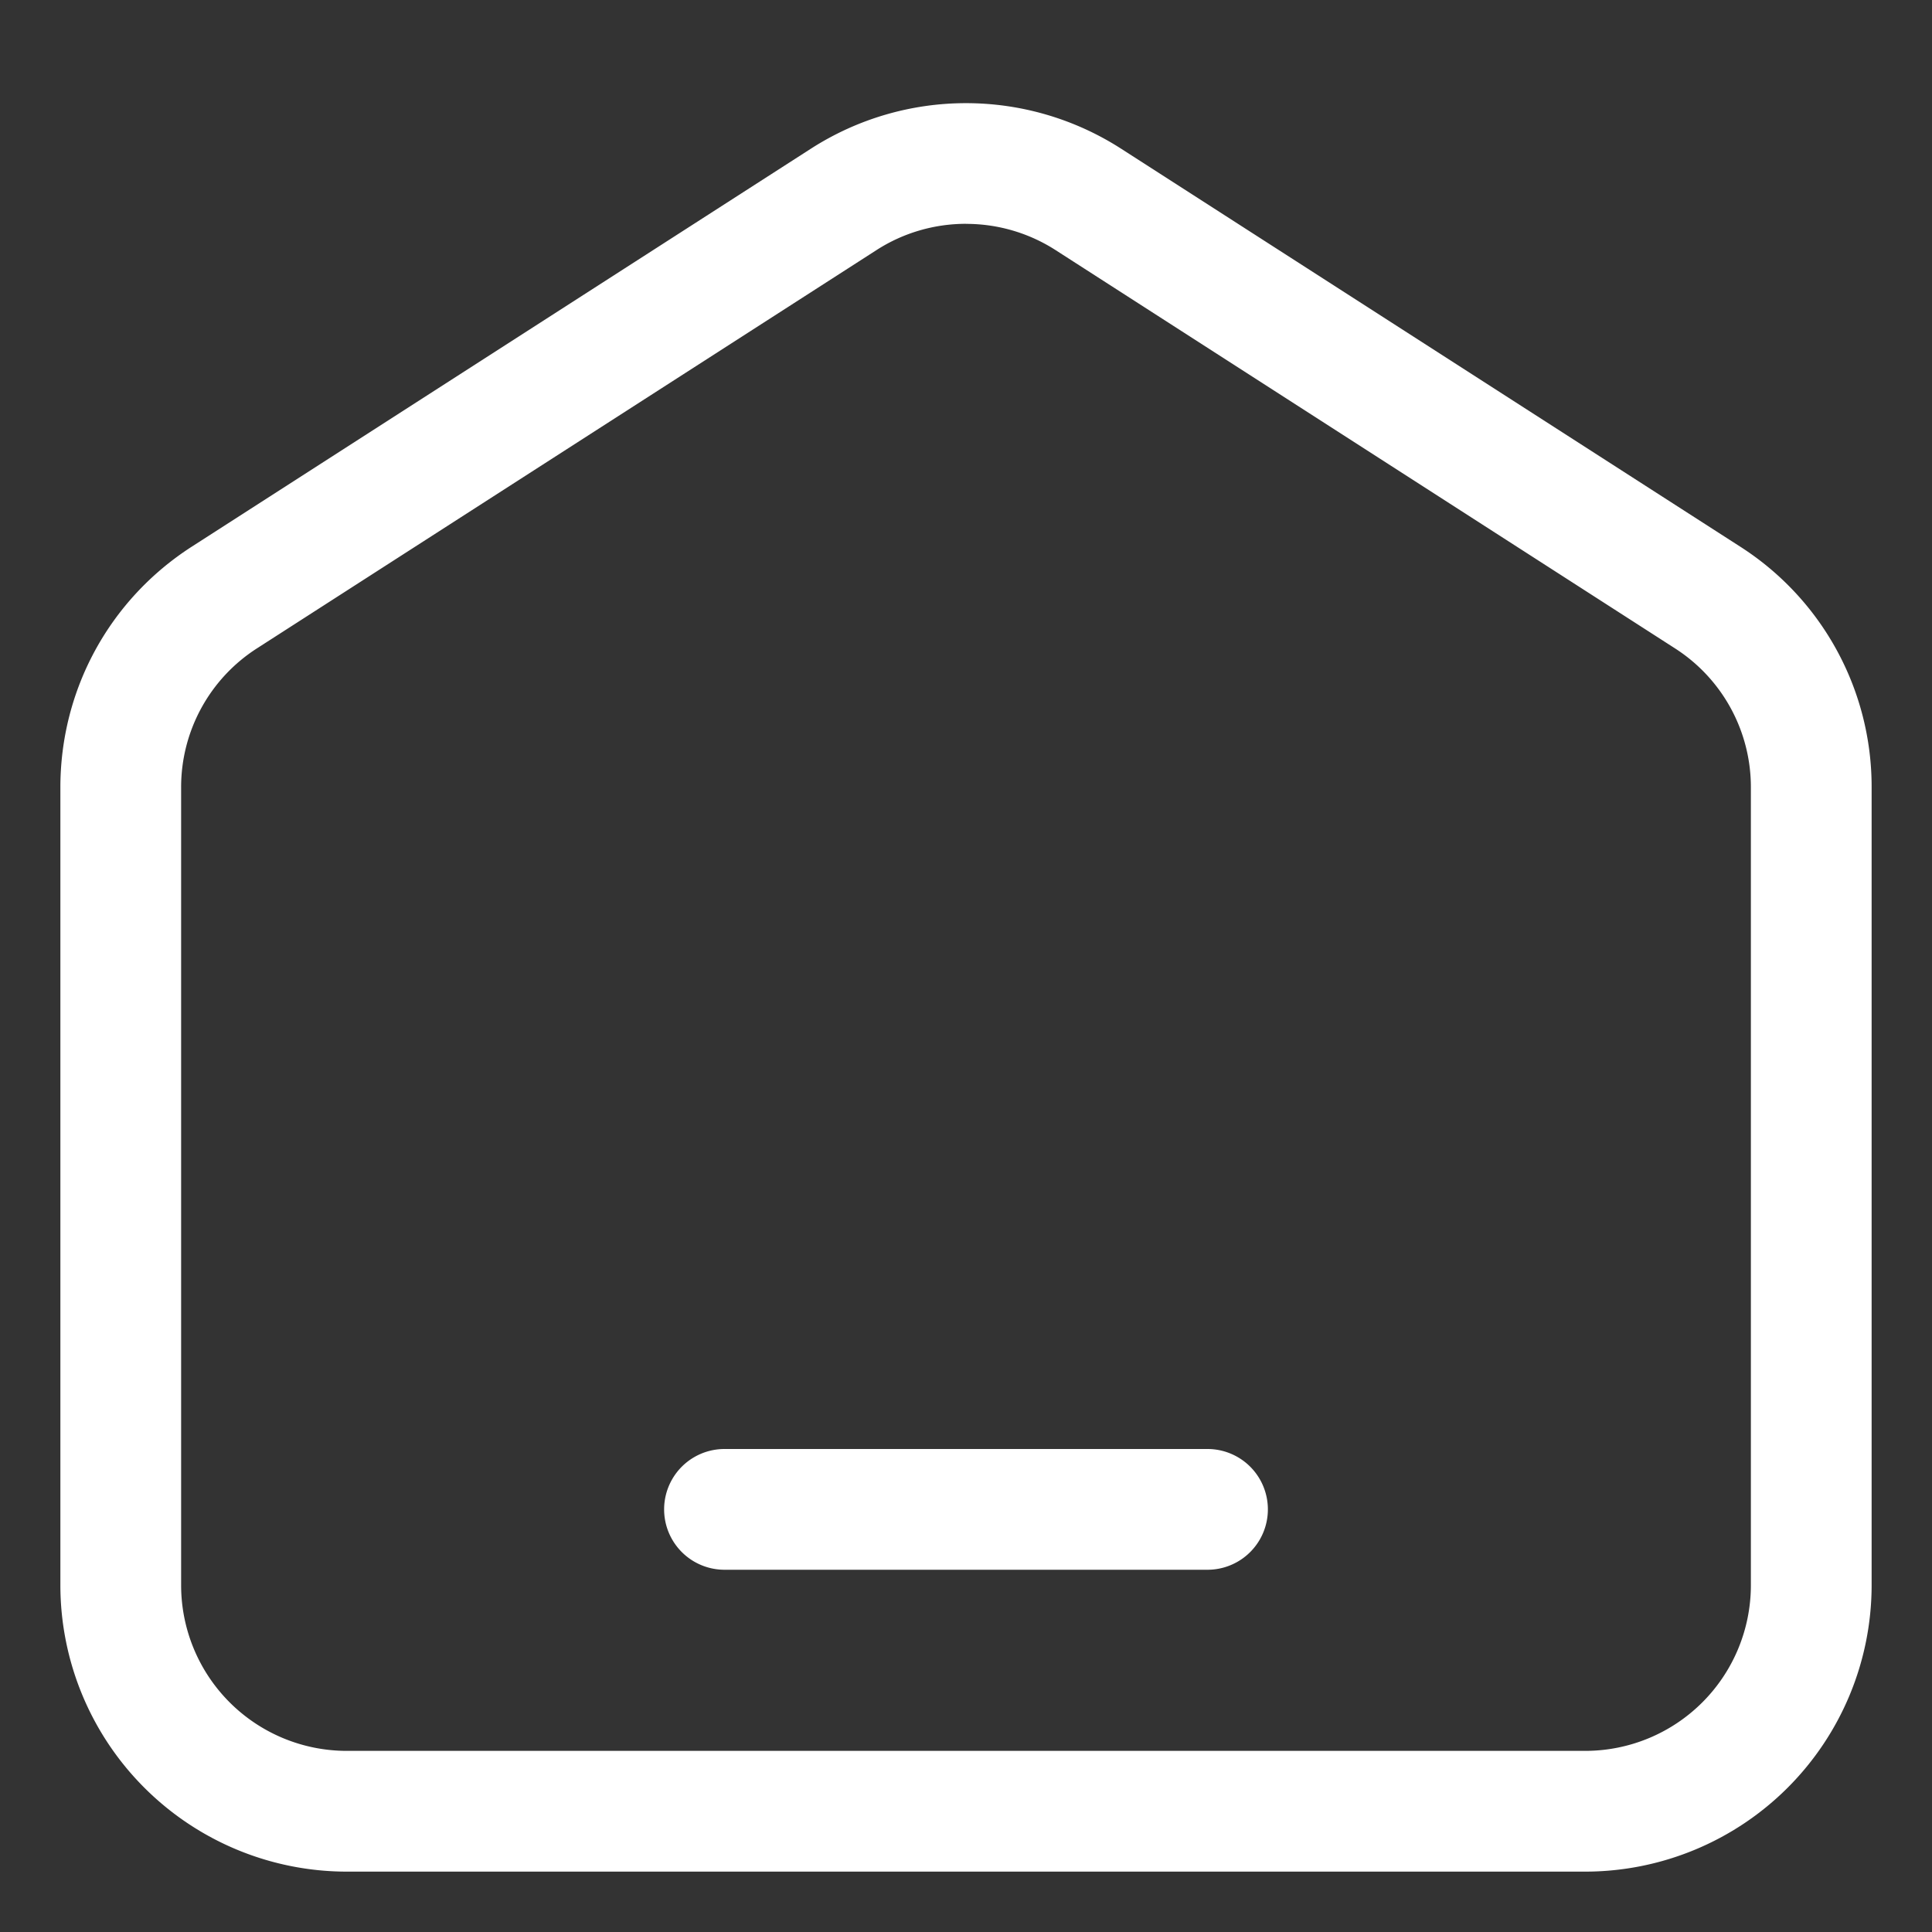
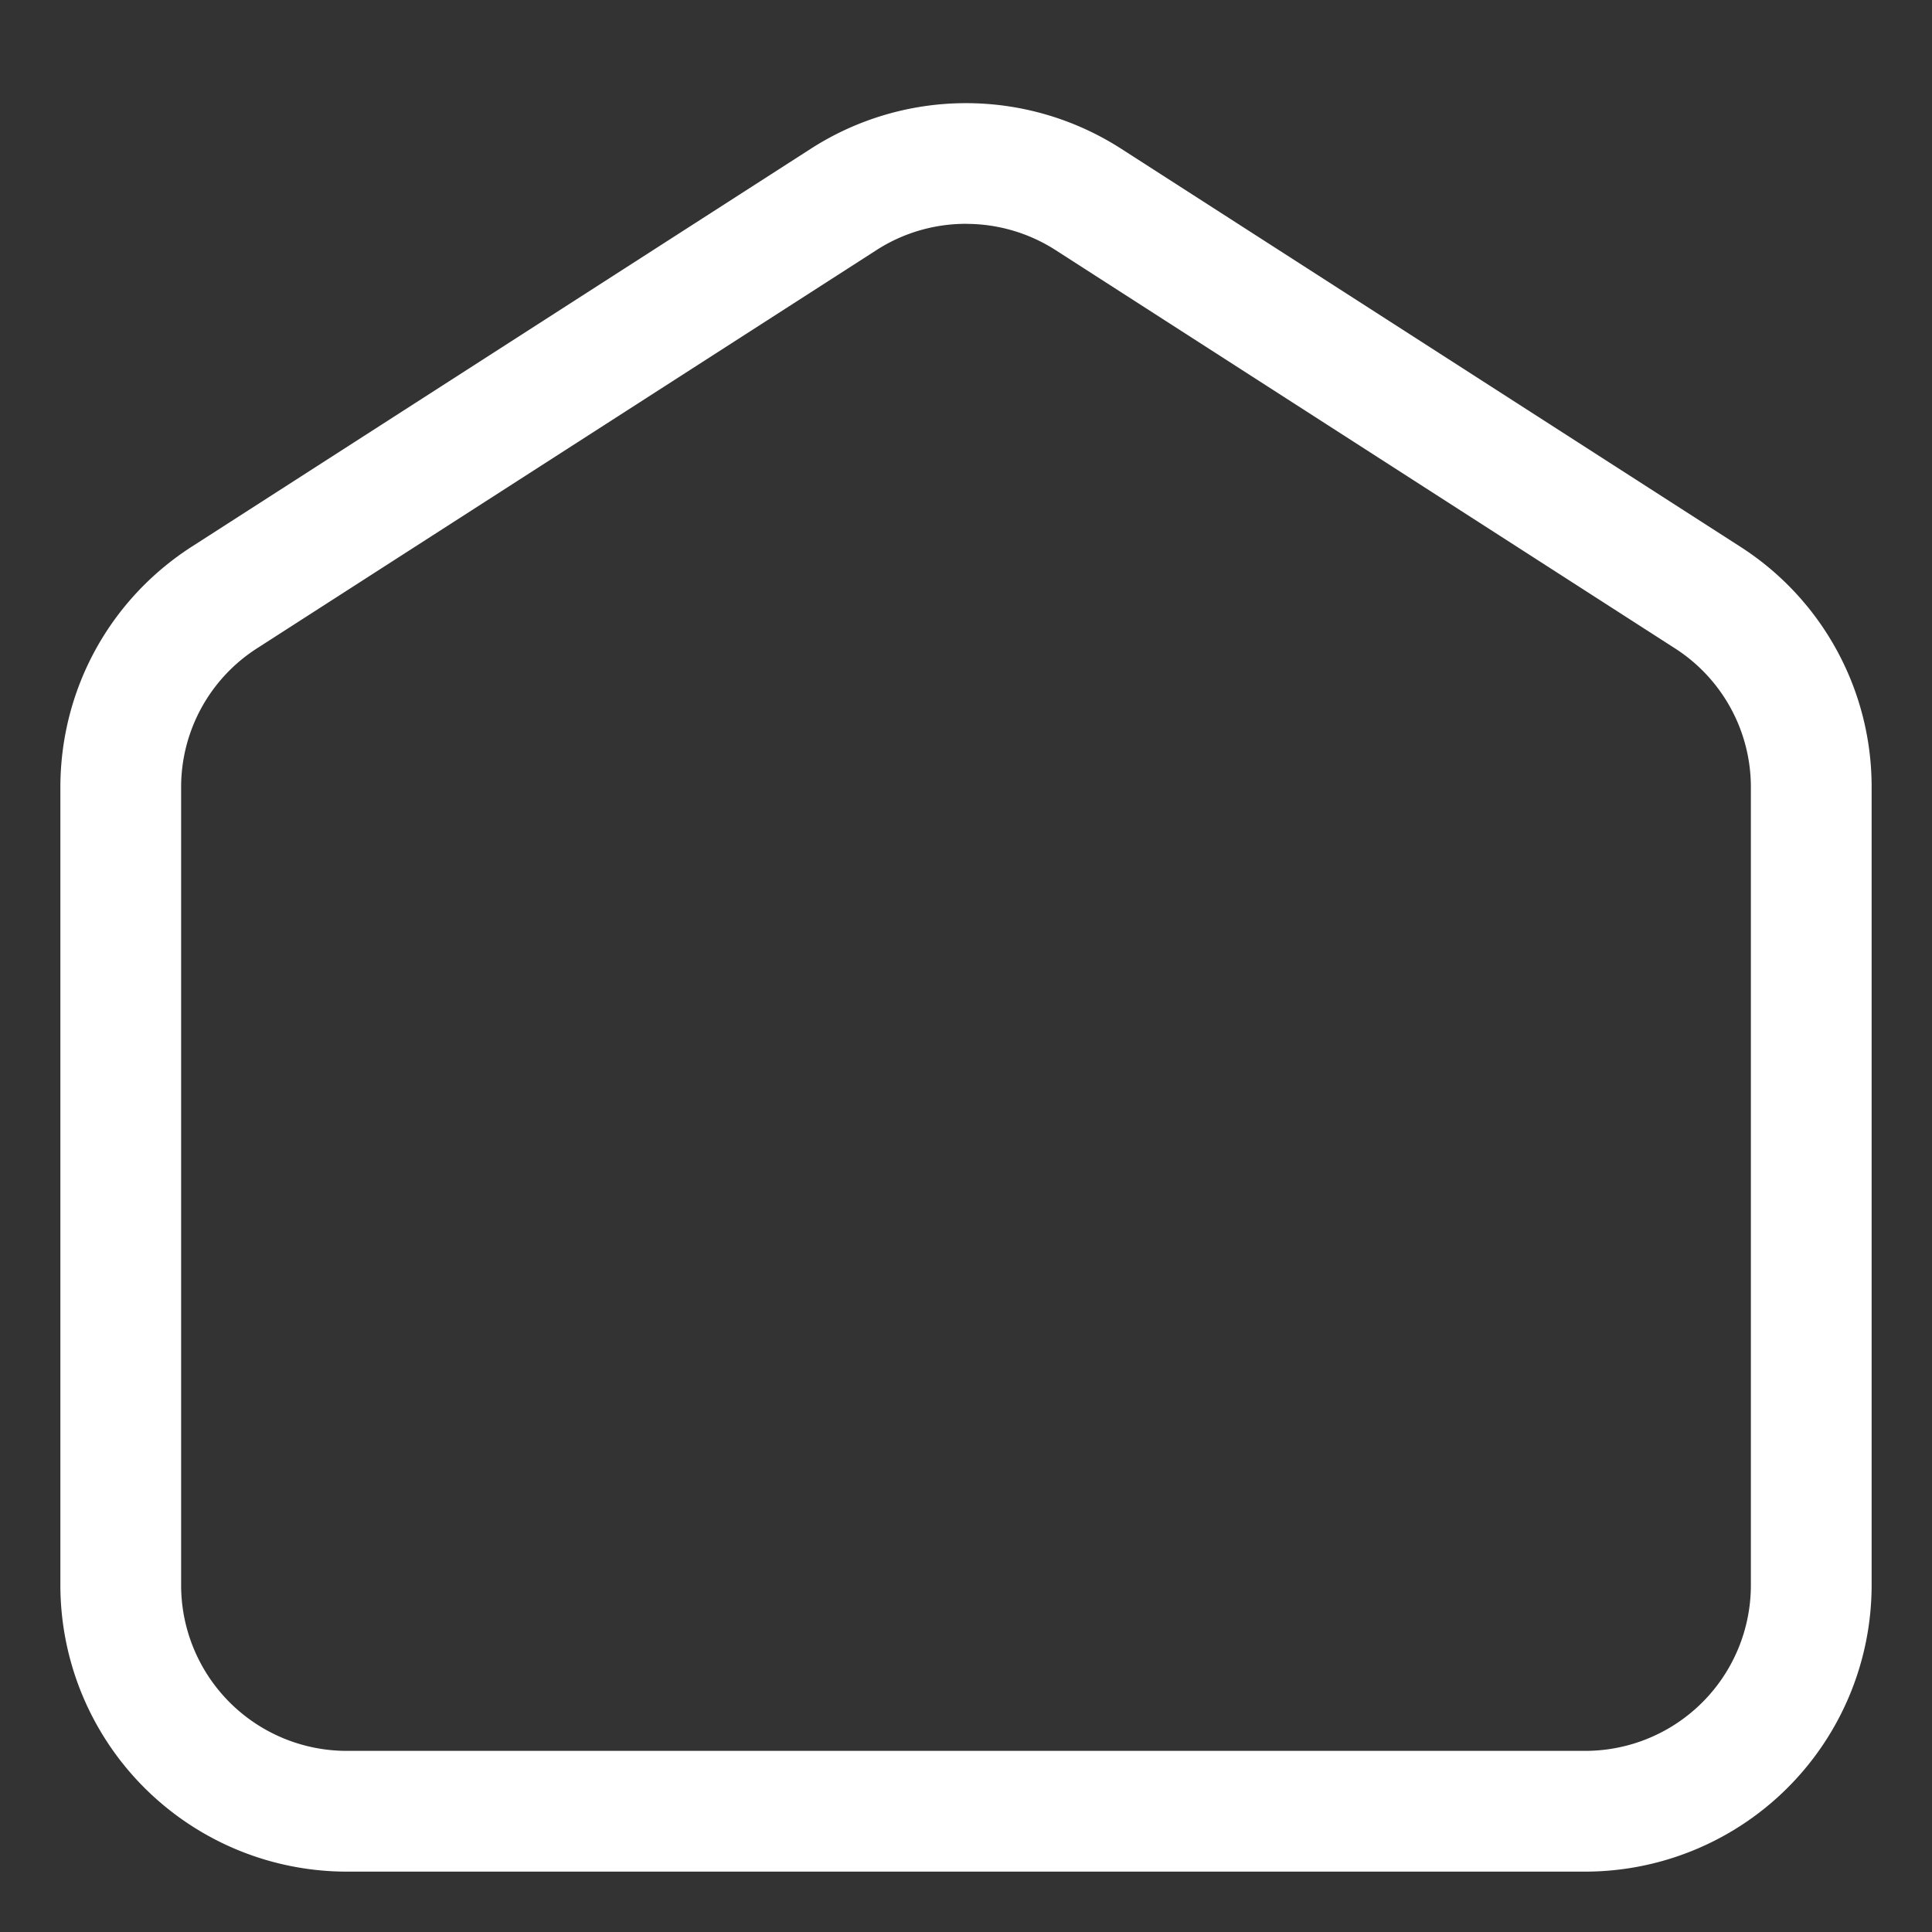
<svg xmlns="http://www.w3.org/2000/svg" width="512" height="512" x="0" y="0" viewBox="0 0 32 32" style="enable-background:new 0 0 512 512" xml:space="preserve">
  <rect x="0" y="0" width="32" height="32" fill="#333333" stroke="none" />
  <g>
    <path d="M26.259 31H5.74A4.747 4.747 0 0 1 1 26.259V13.043c0-1.621.814-3.112 2.177-3.989l10.26-6.595a4.752 4.752 0 0 1 5.126 0l10.26 6.595A4.723 4.723 0 0 1 31 13.042V26.26A4.747 4.747 0 0 1 26.259 31zM16 3.707c-.516 0-1.032.145-1.482.435L4.259 10.737A2.73 2.73 0 0 0 3 13.042V26.26A2.744 2.744 0 0 0 5.741 29H26.26A2.744 2.744 0 0 0 29 26.259V13.043a2.73 2.73 0 0 0-1.26-2.306L17.483 4.142A2.74 2.74 0 0 0 16 3.708z" fill="#ffffff" opacity="1" data-original="#000000" />
-     <path d="M20 26h-8a1 1 0 0 1 0-2h8a1 1 0 0 1 0 2z" fill="#ffffff" opacity="1" data-original="#000000" />
  </g>
</svg>